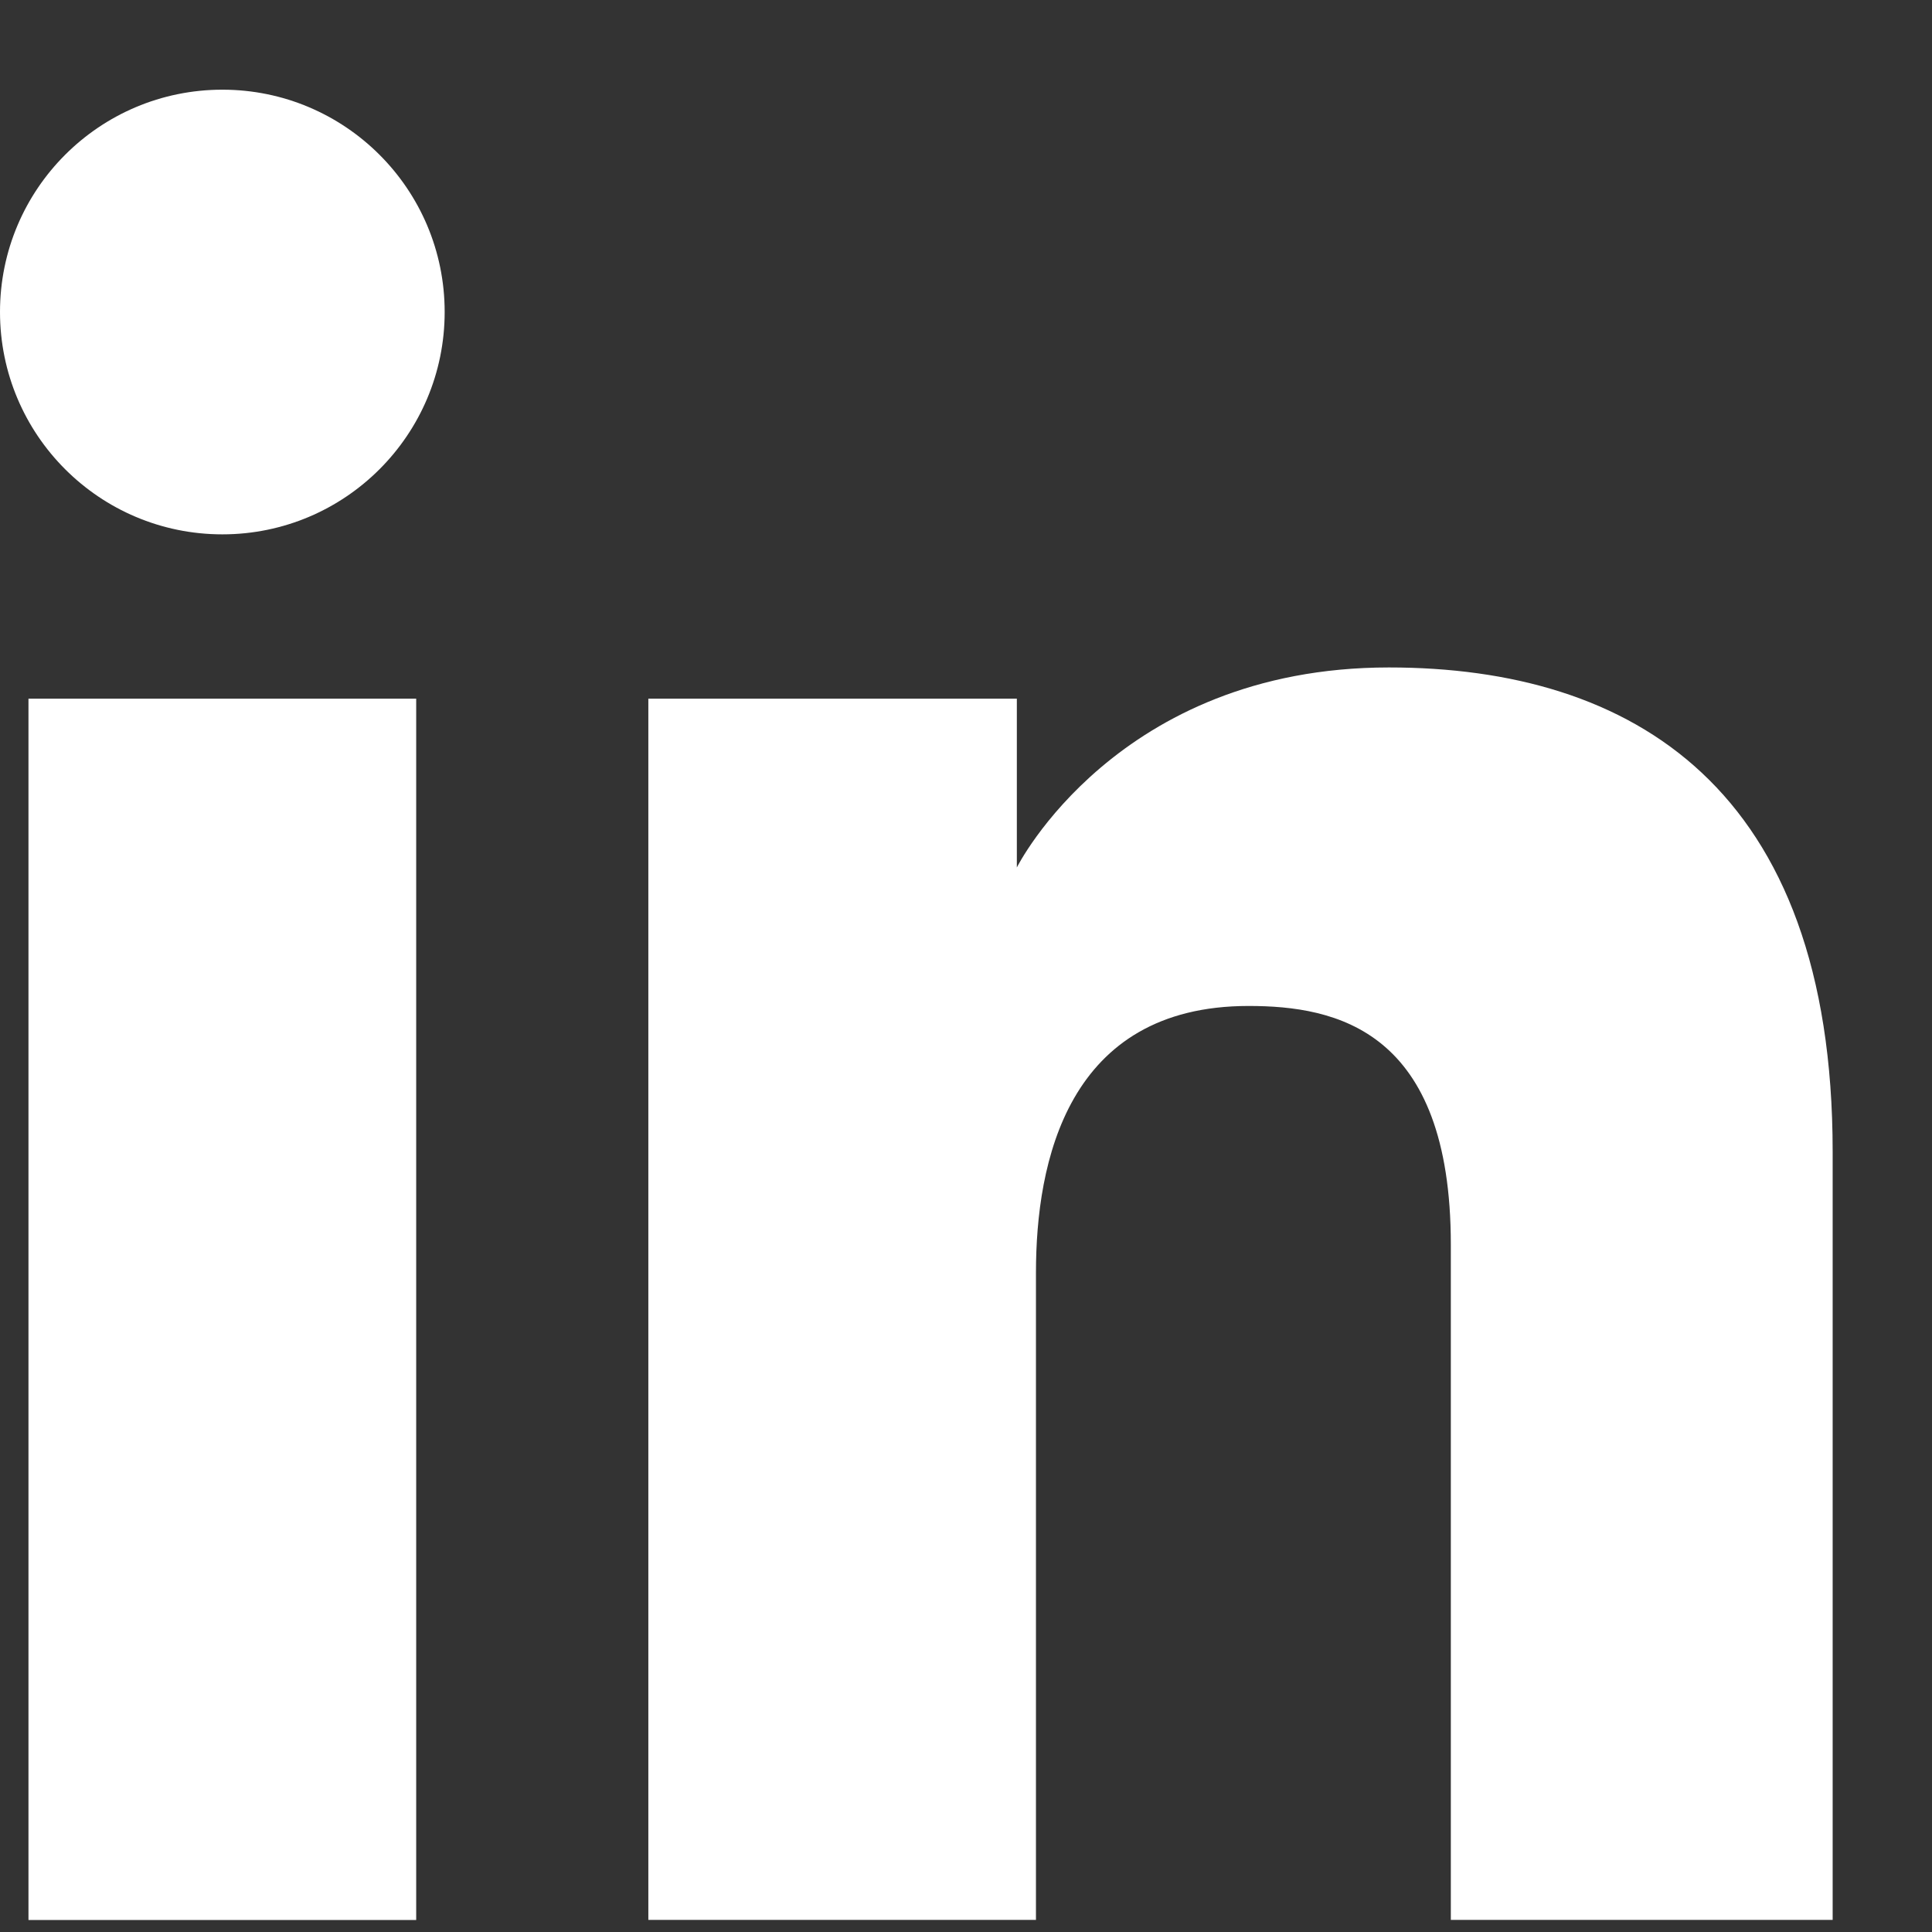
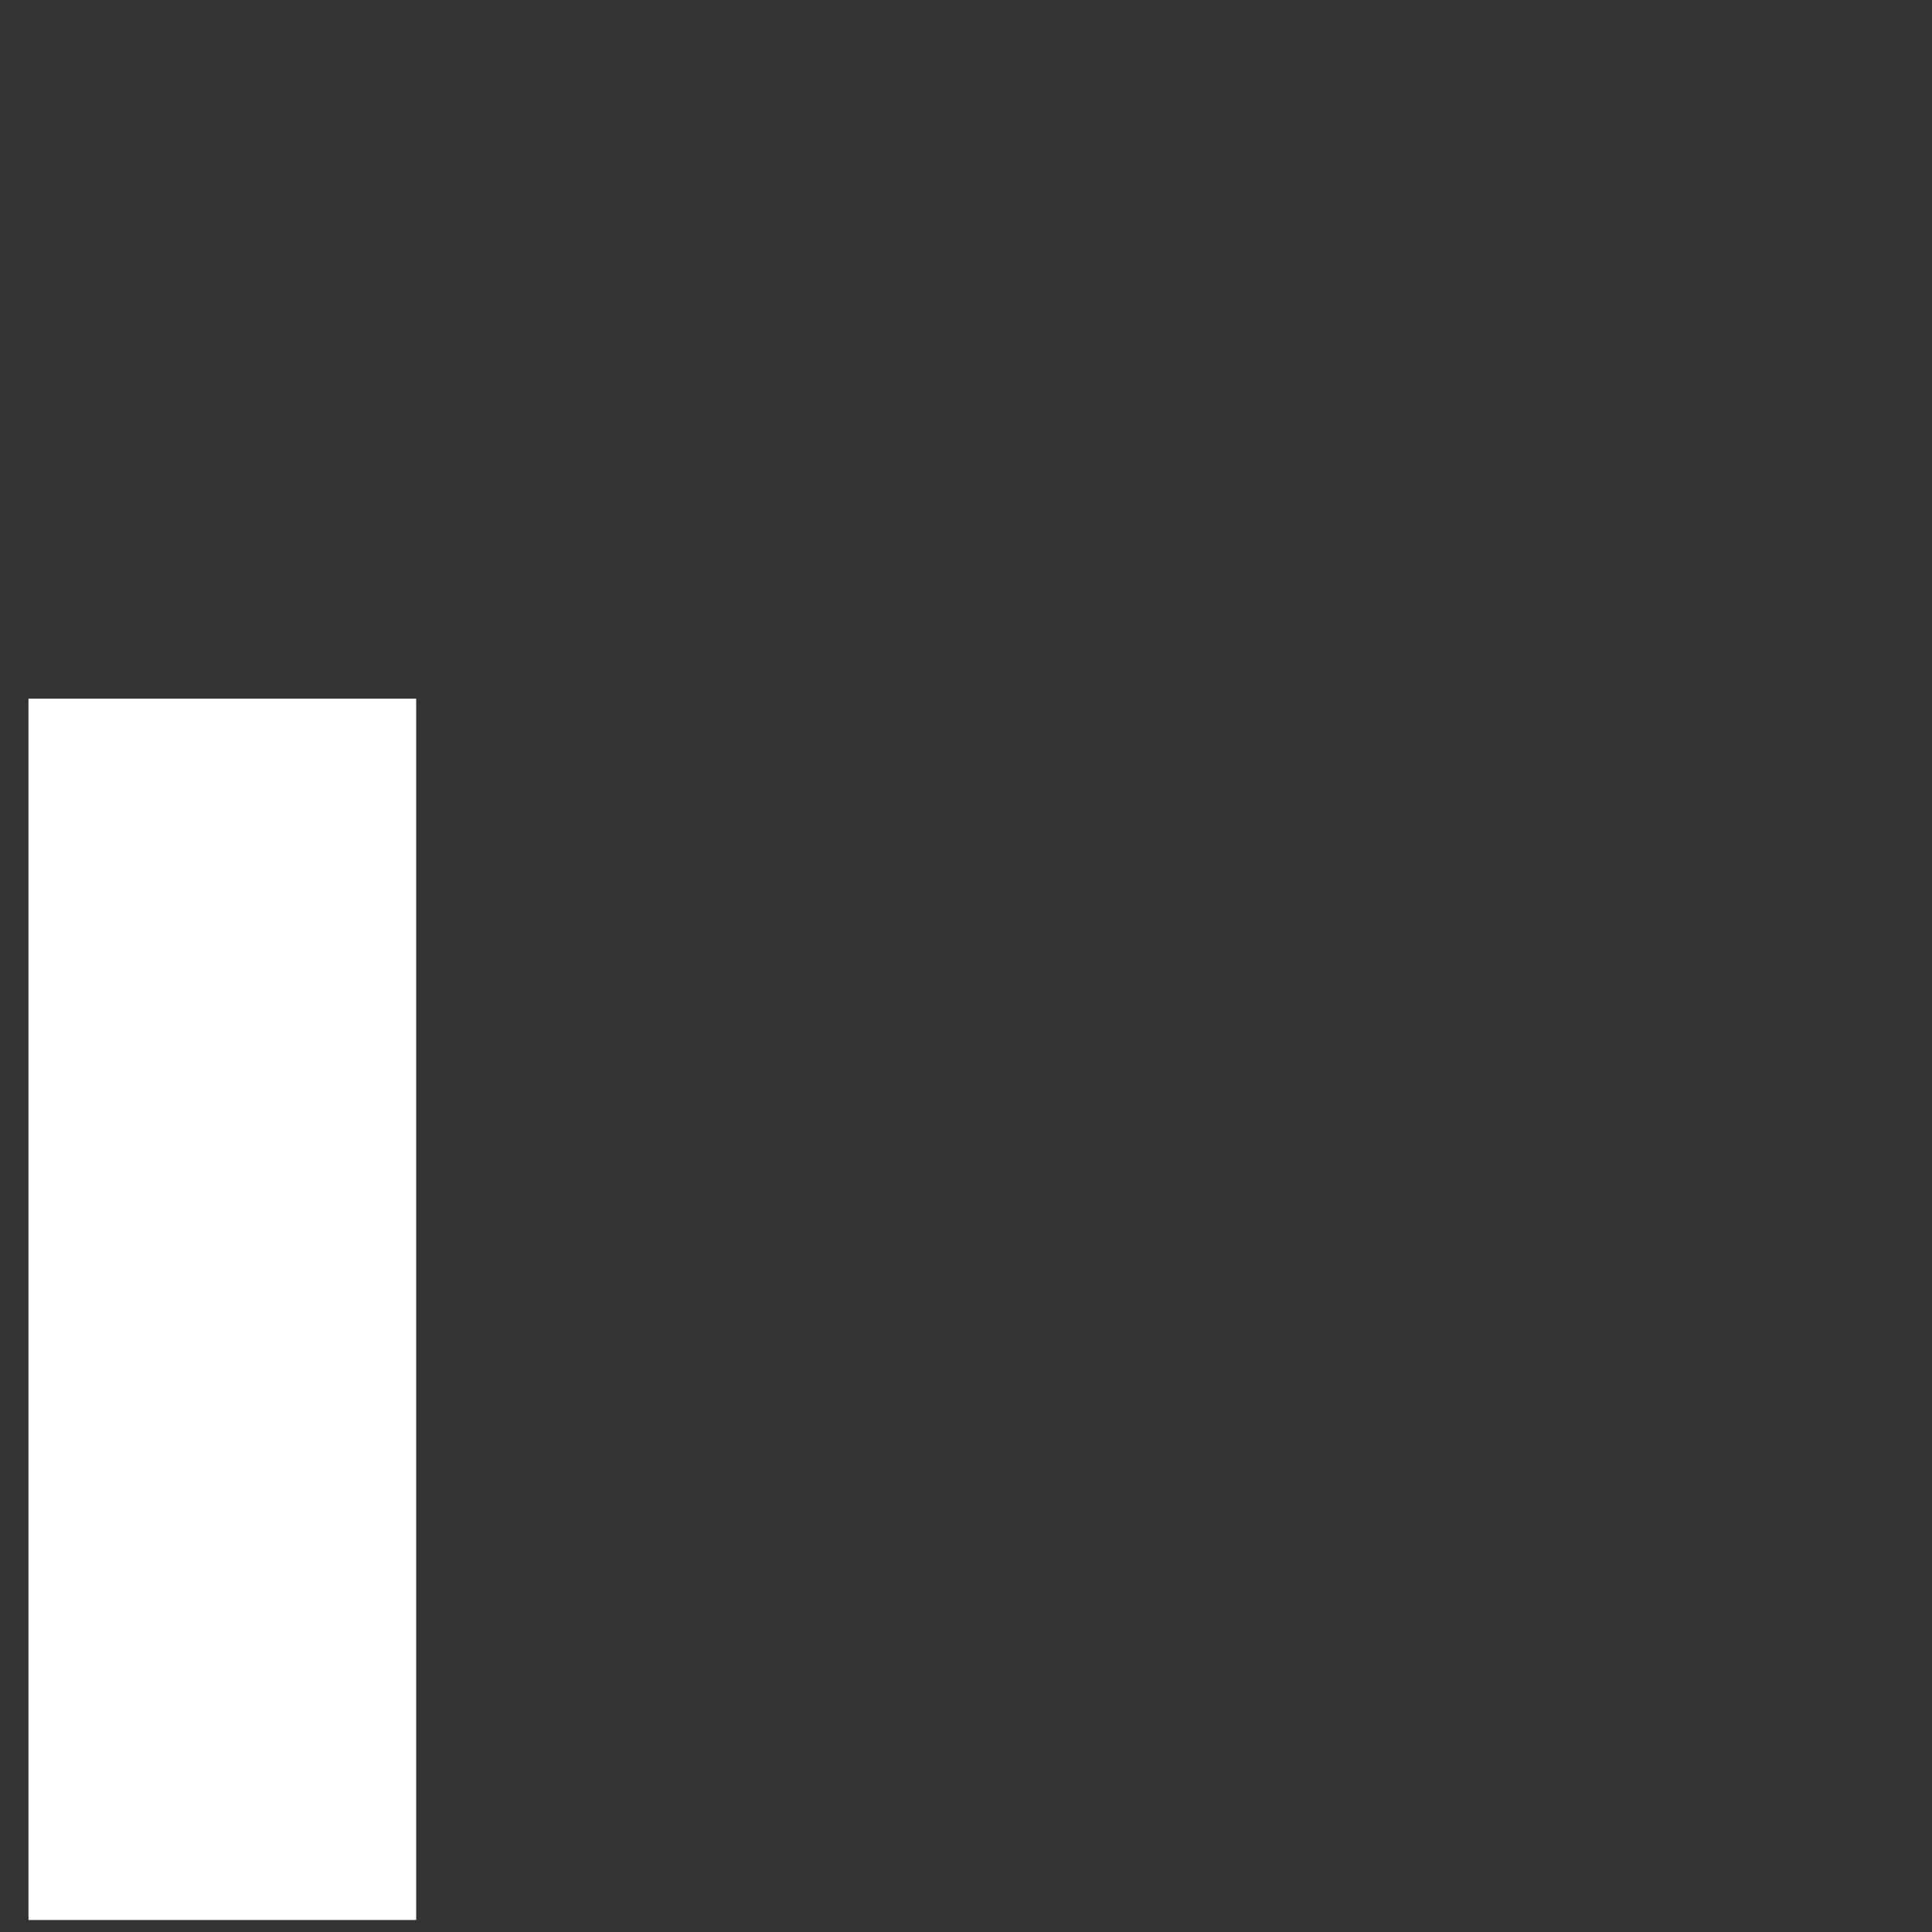
<svg xmlns="http://www.w3.org/2000/svg" width="19" height="19" viewBox="0 0 19 19" fill="none">
  <rect x="0" y="0" width="19" height="19" fill="#333333" stroke="none" />
-   <path d="M2.187 5.255C3.394 5.255 4.373 4.276 4.373 3.068C4.373 1.861 3.394 0.882 2.187 0.882C0.979 0.882 0 1.861 0 3.068C0 4.276 0.979 5.255 2.187 5.255Z" fill="white" />
-   <path d="M6.376 6.871H10V8.531C10 8.531 10.983 6.564 13.659 6.564C16.046 6.564 18.023 7.74 18.023 11.324V18.881H14.268V12.24C14.268 10.126 13.139 9.893 12.279 9.893C10.494 9.893 10.188 11.433 10.188 12.515V18.881H6.376V6.871Z" fill="white" />
  <path d="M0.28 6.871H4.093V18.882H0.28V6.871Z" fill="white" />
</svg>